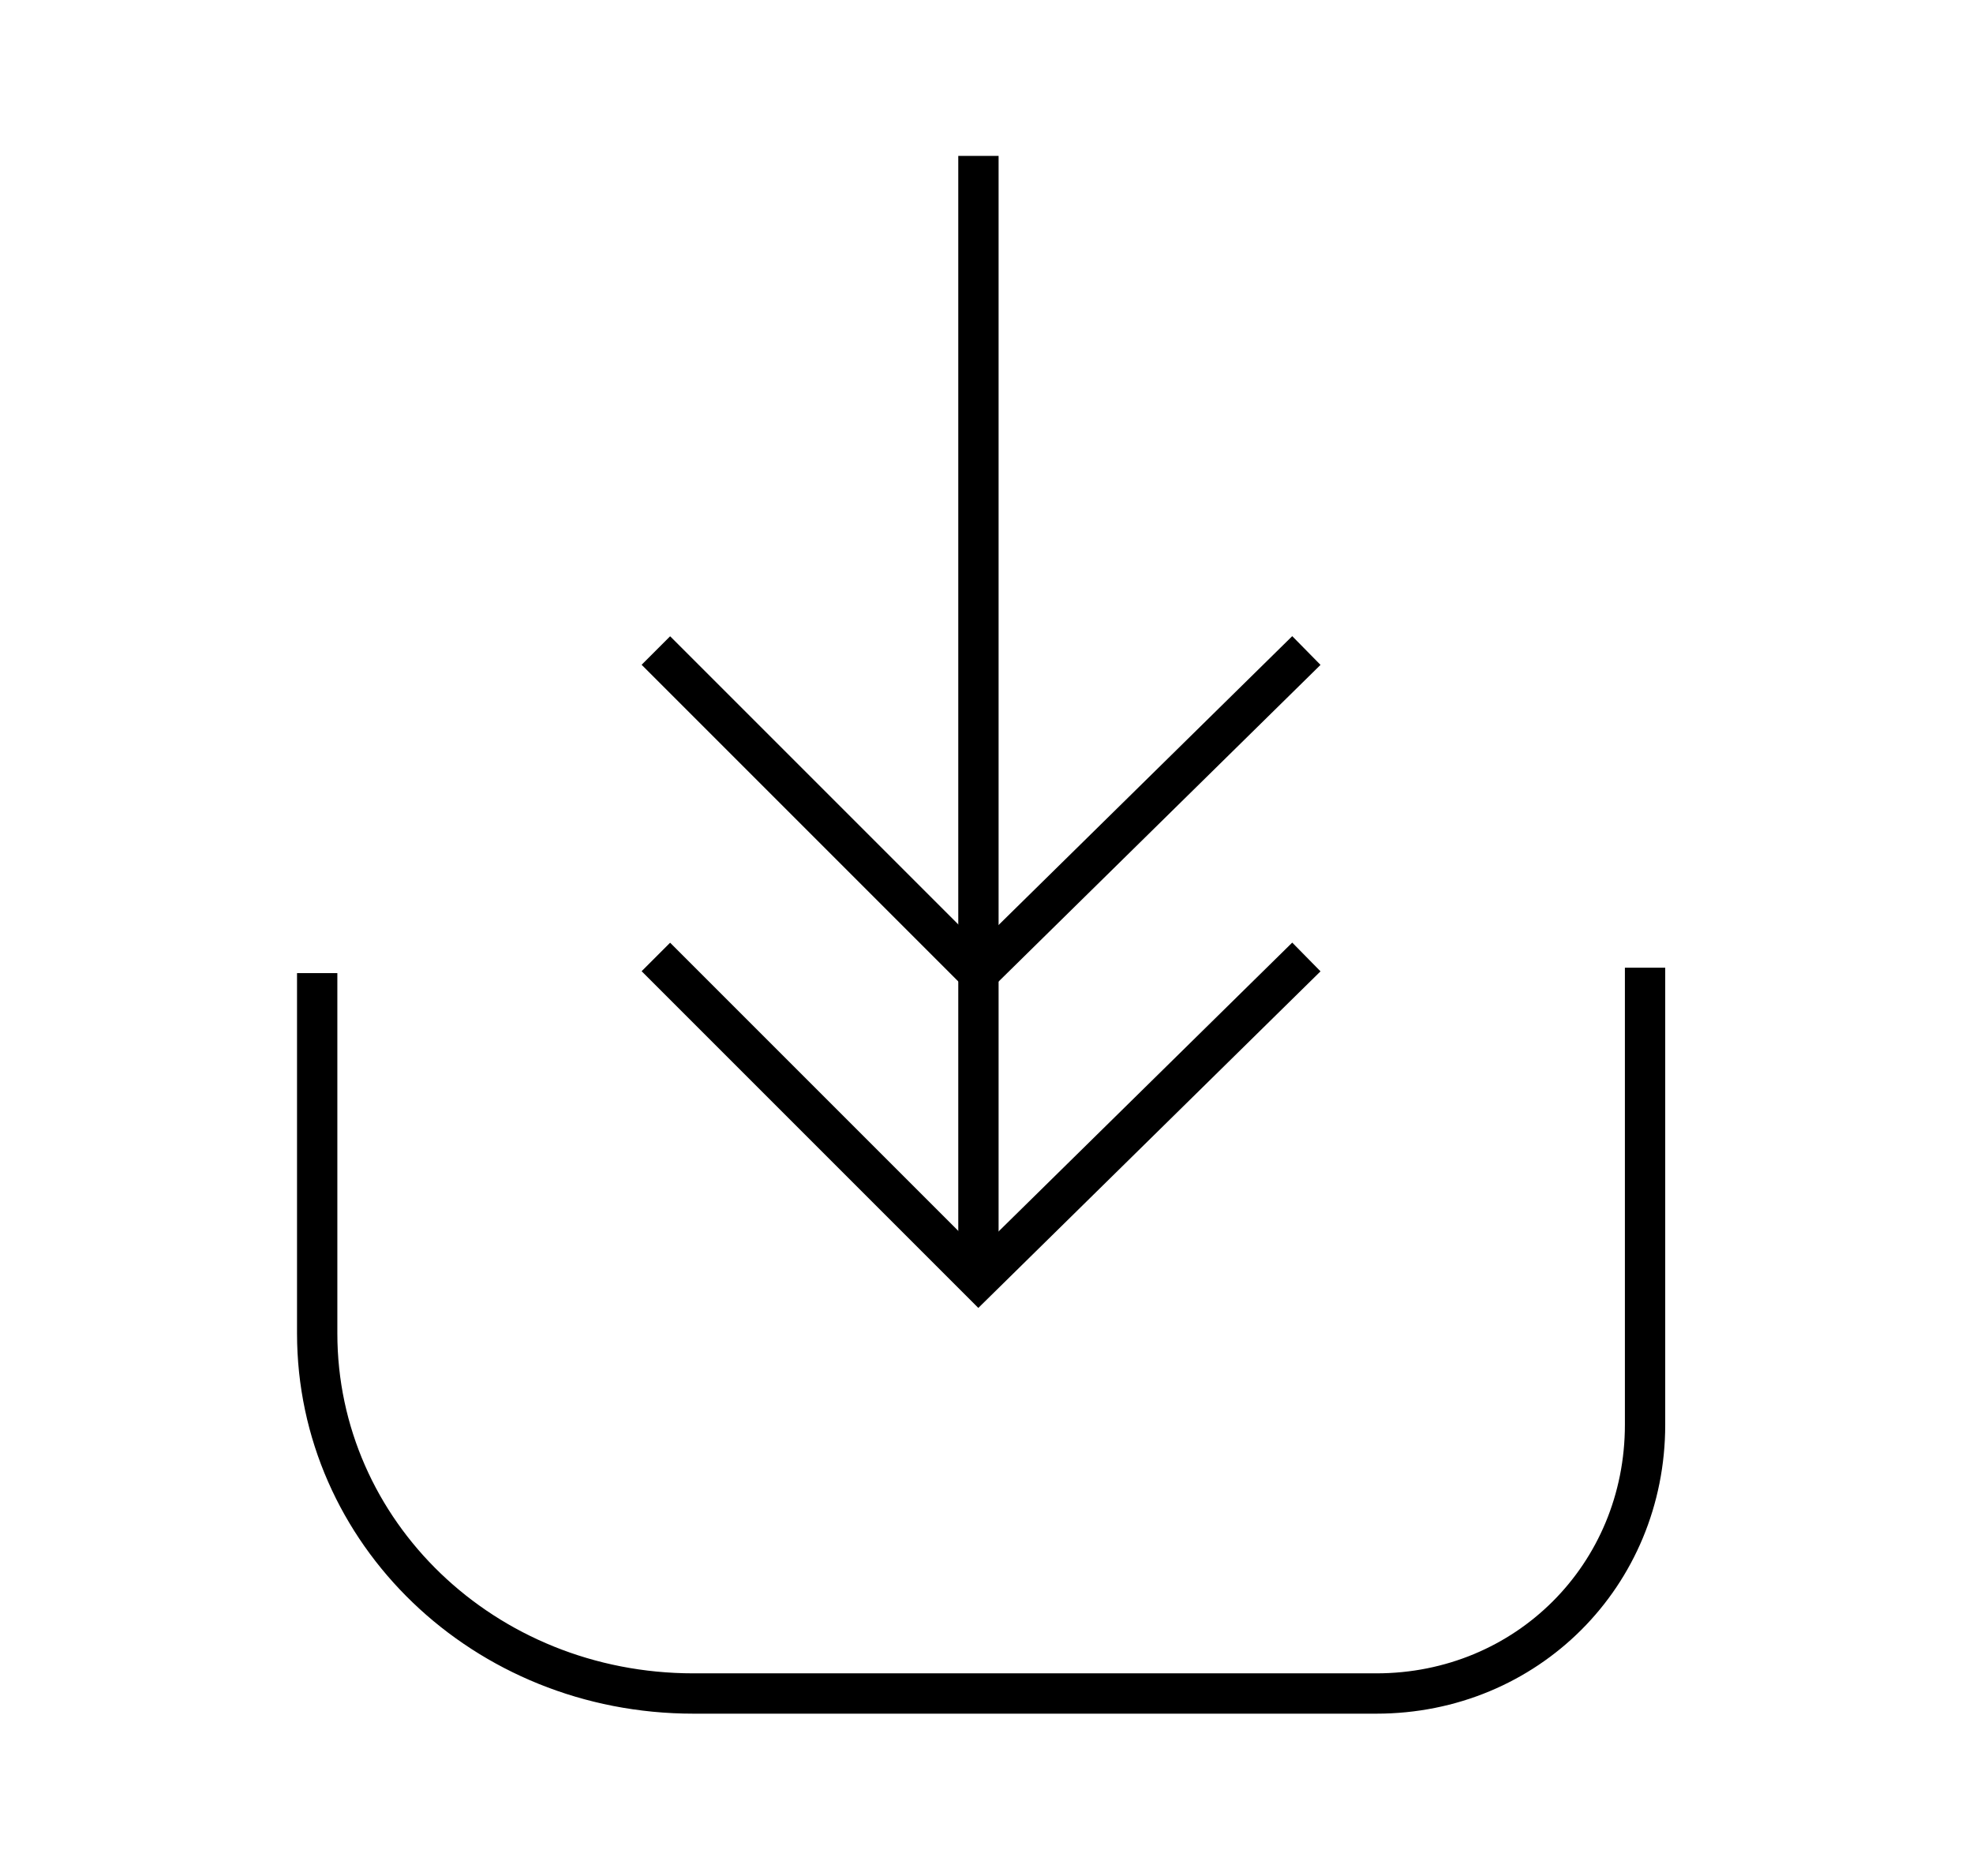
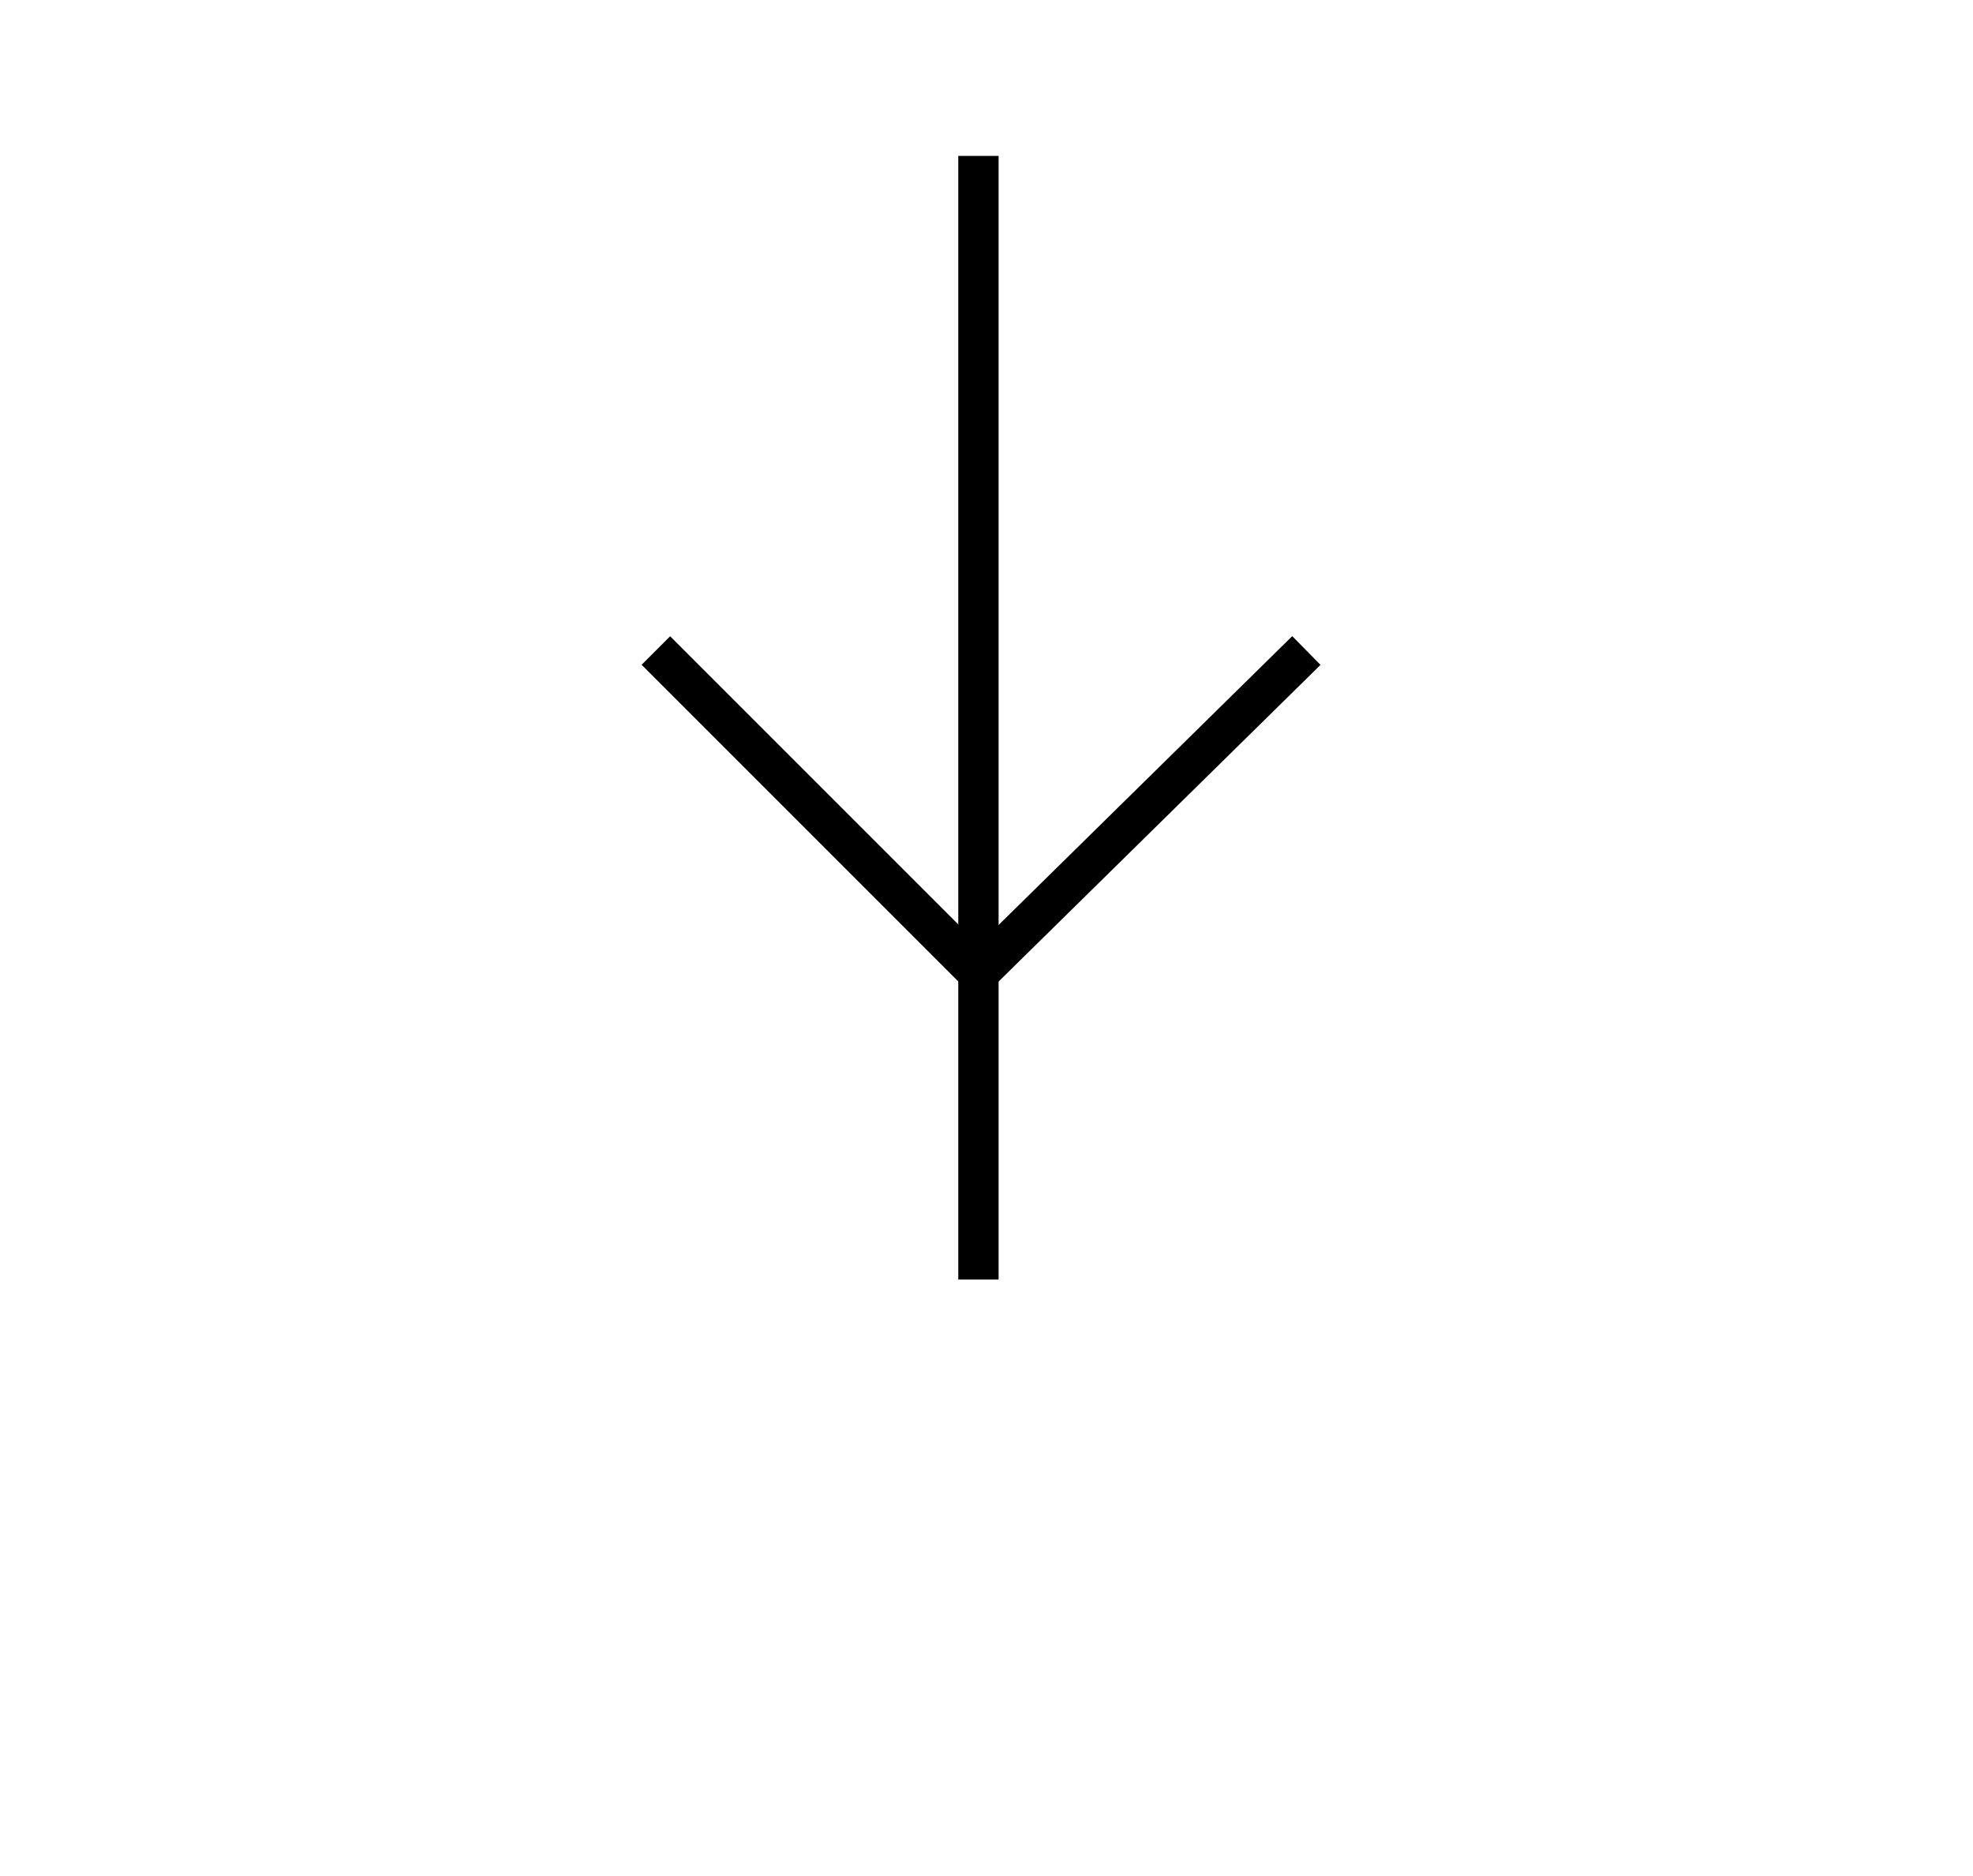
<svg xmlns="http://www.w3.org/2000/svg" xmlns:xlink="http://www.w3.org/1999/xlink" version="1.0" id="Livello_1" x="0px" y="0px" viewBox="0 0 36.7 34.9" style="enable-background:new 0 0 36.7 34.9;" xml:space="preserve">
  <style type="text/css">
	.st0{clip-path:url(#SVGID_2_);fill:none;stroke:#000000;stroke-width:0.75;}
	.st1{fill:none;stroke:#000000;stroke-width:0.75;}
	.st2{clip-path:url(#SVGID_4_);fill:none;stroke:#000000;stroke-width:0.75;}
</style>
  <g>
    <g>
      <g>
        <g>
          <defs>
            <rect id="SVGID_1_" x="5.5" y="2.9" width="25.5" height="29" />
          </defs>
          <clipPath id="SVGID_2_">
            <use xlink:href="#SVGID_1_" style="overflow:visible;" />
          </clipPath>
          <line class="st0" x1="18.2" y1="2.9" x2="18.2" y2="23.8" />
        </g>
      </g>
    </g>
    <polyline class="st1" points="12.2,12.1 18.2,18.1 24.3,12.1  " />
-     <polyline class="st1" points="12.2,17.8 18.2,23.8 24.3,17.8  " />
    <g>
      <g>
        <g>
          <defs>
-             <rect id="SVGID_3_" x="5.5" y="2.9" width="25.5" height="29" />
-           </defs>
+             </defs>
          <clipPath id="SVGID_4_">
            <use xlink:href="#SVGID_3_" style="overflow:visible;" />
          </clipPath>
-           <path class="st2" d="M5.9,18.1v6.7c0,3.7,3.1,6.7,7,6.7h12.7c2.8,0,5-2.2,5-5v-8.5" />
        </g>
      </g>
    </g>
  </g>
</svg>